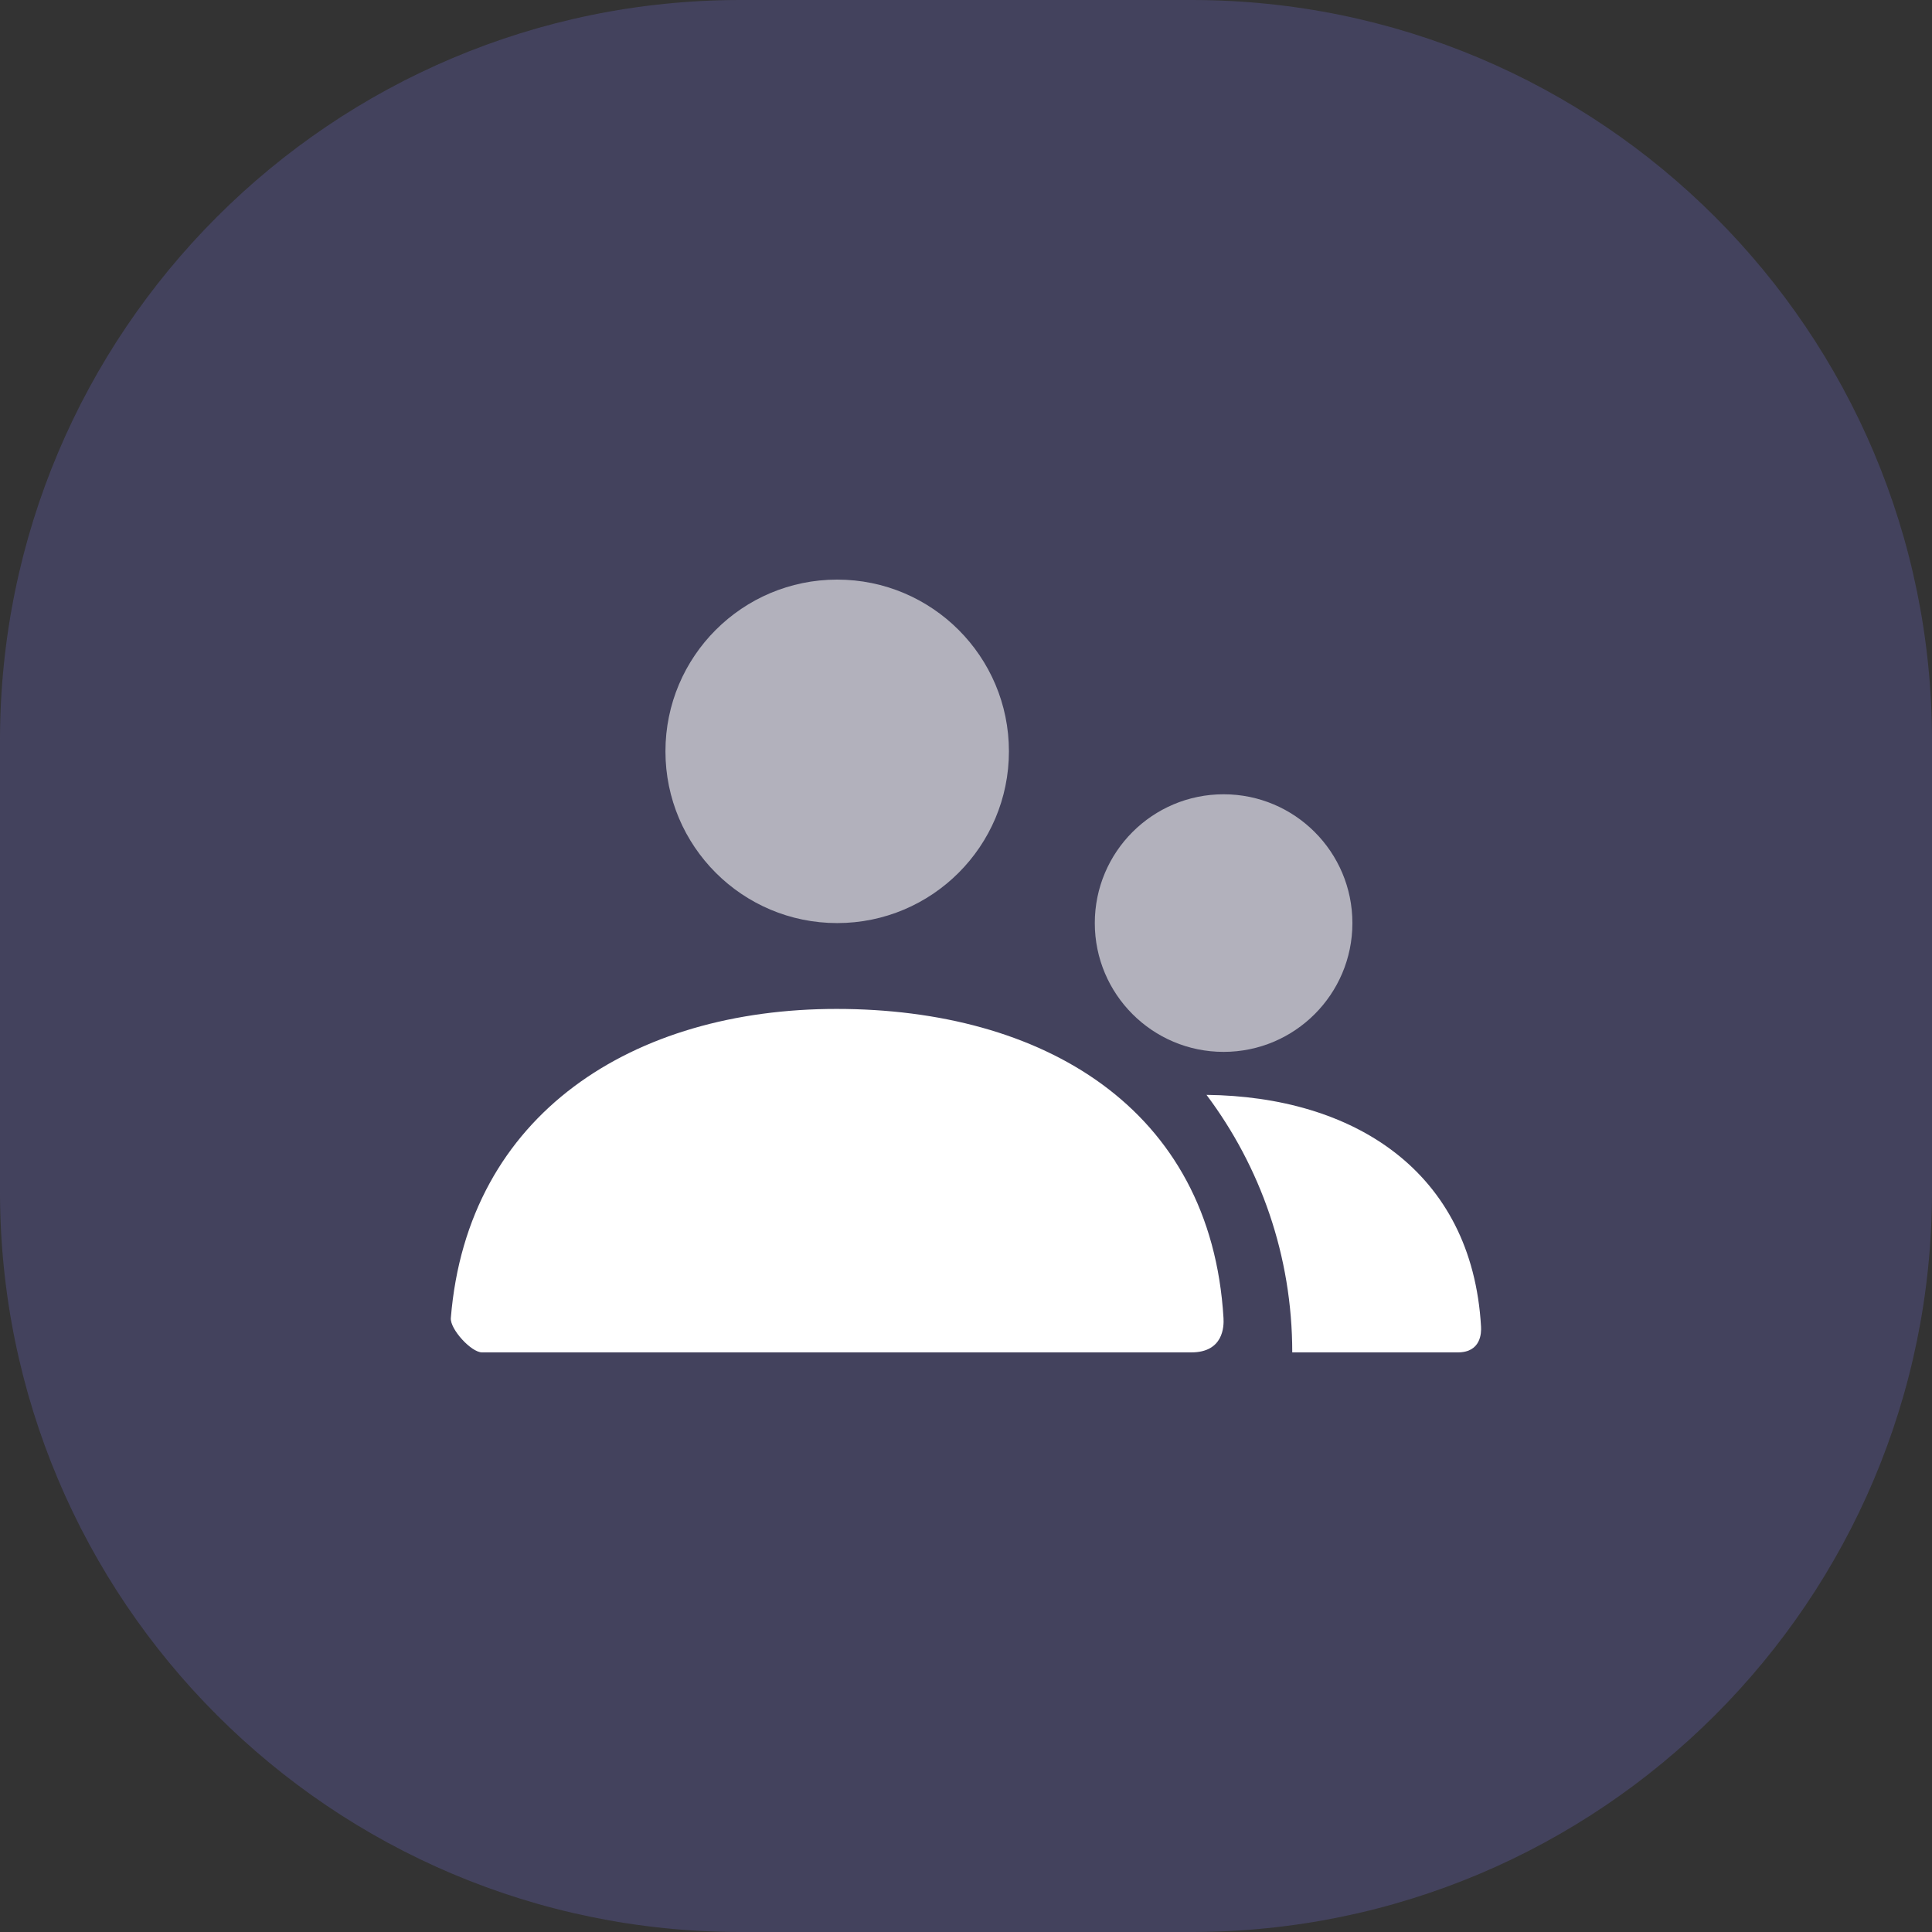
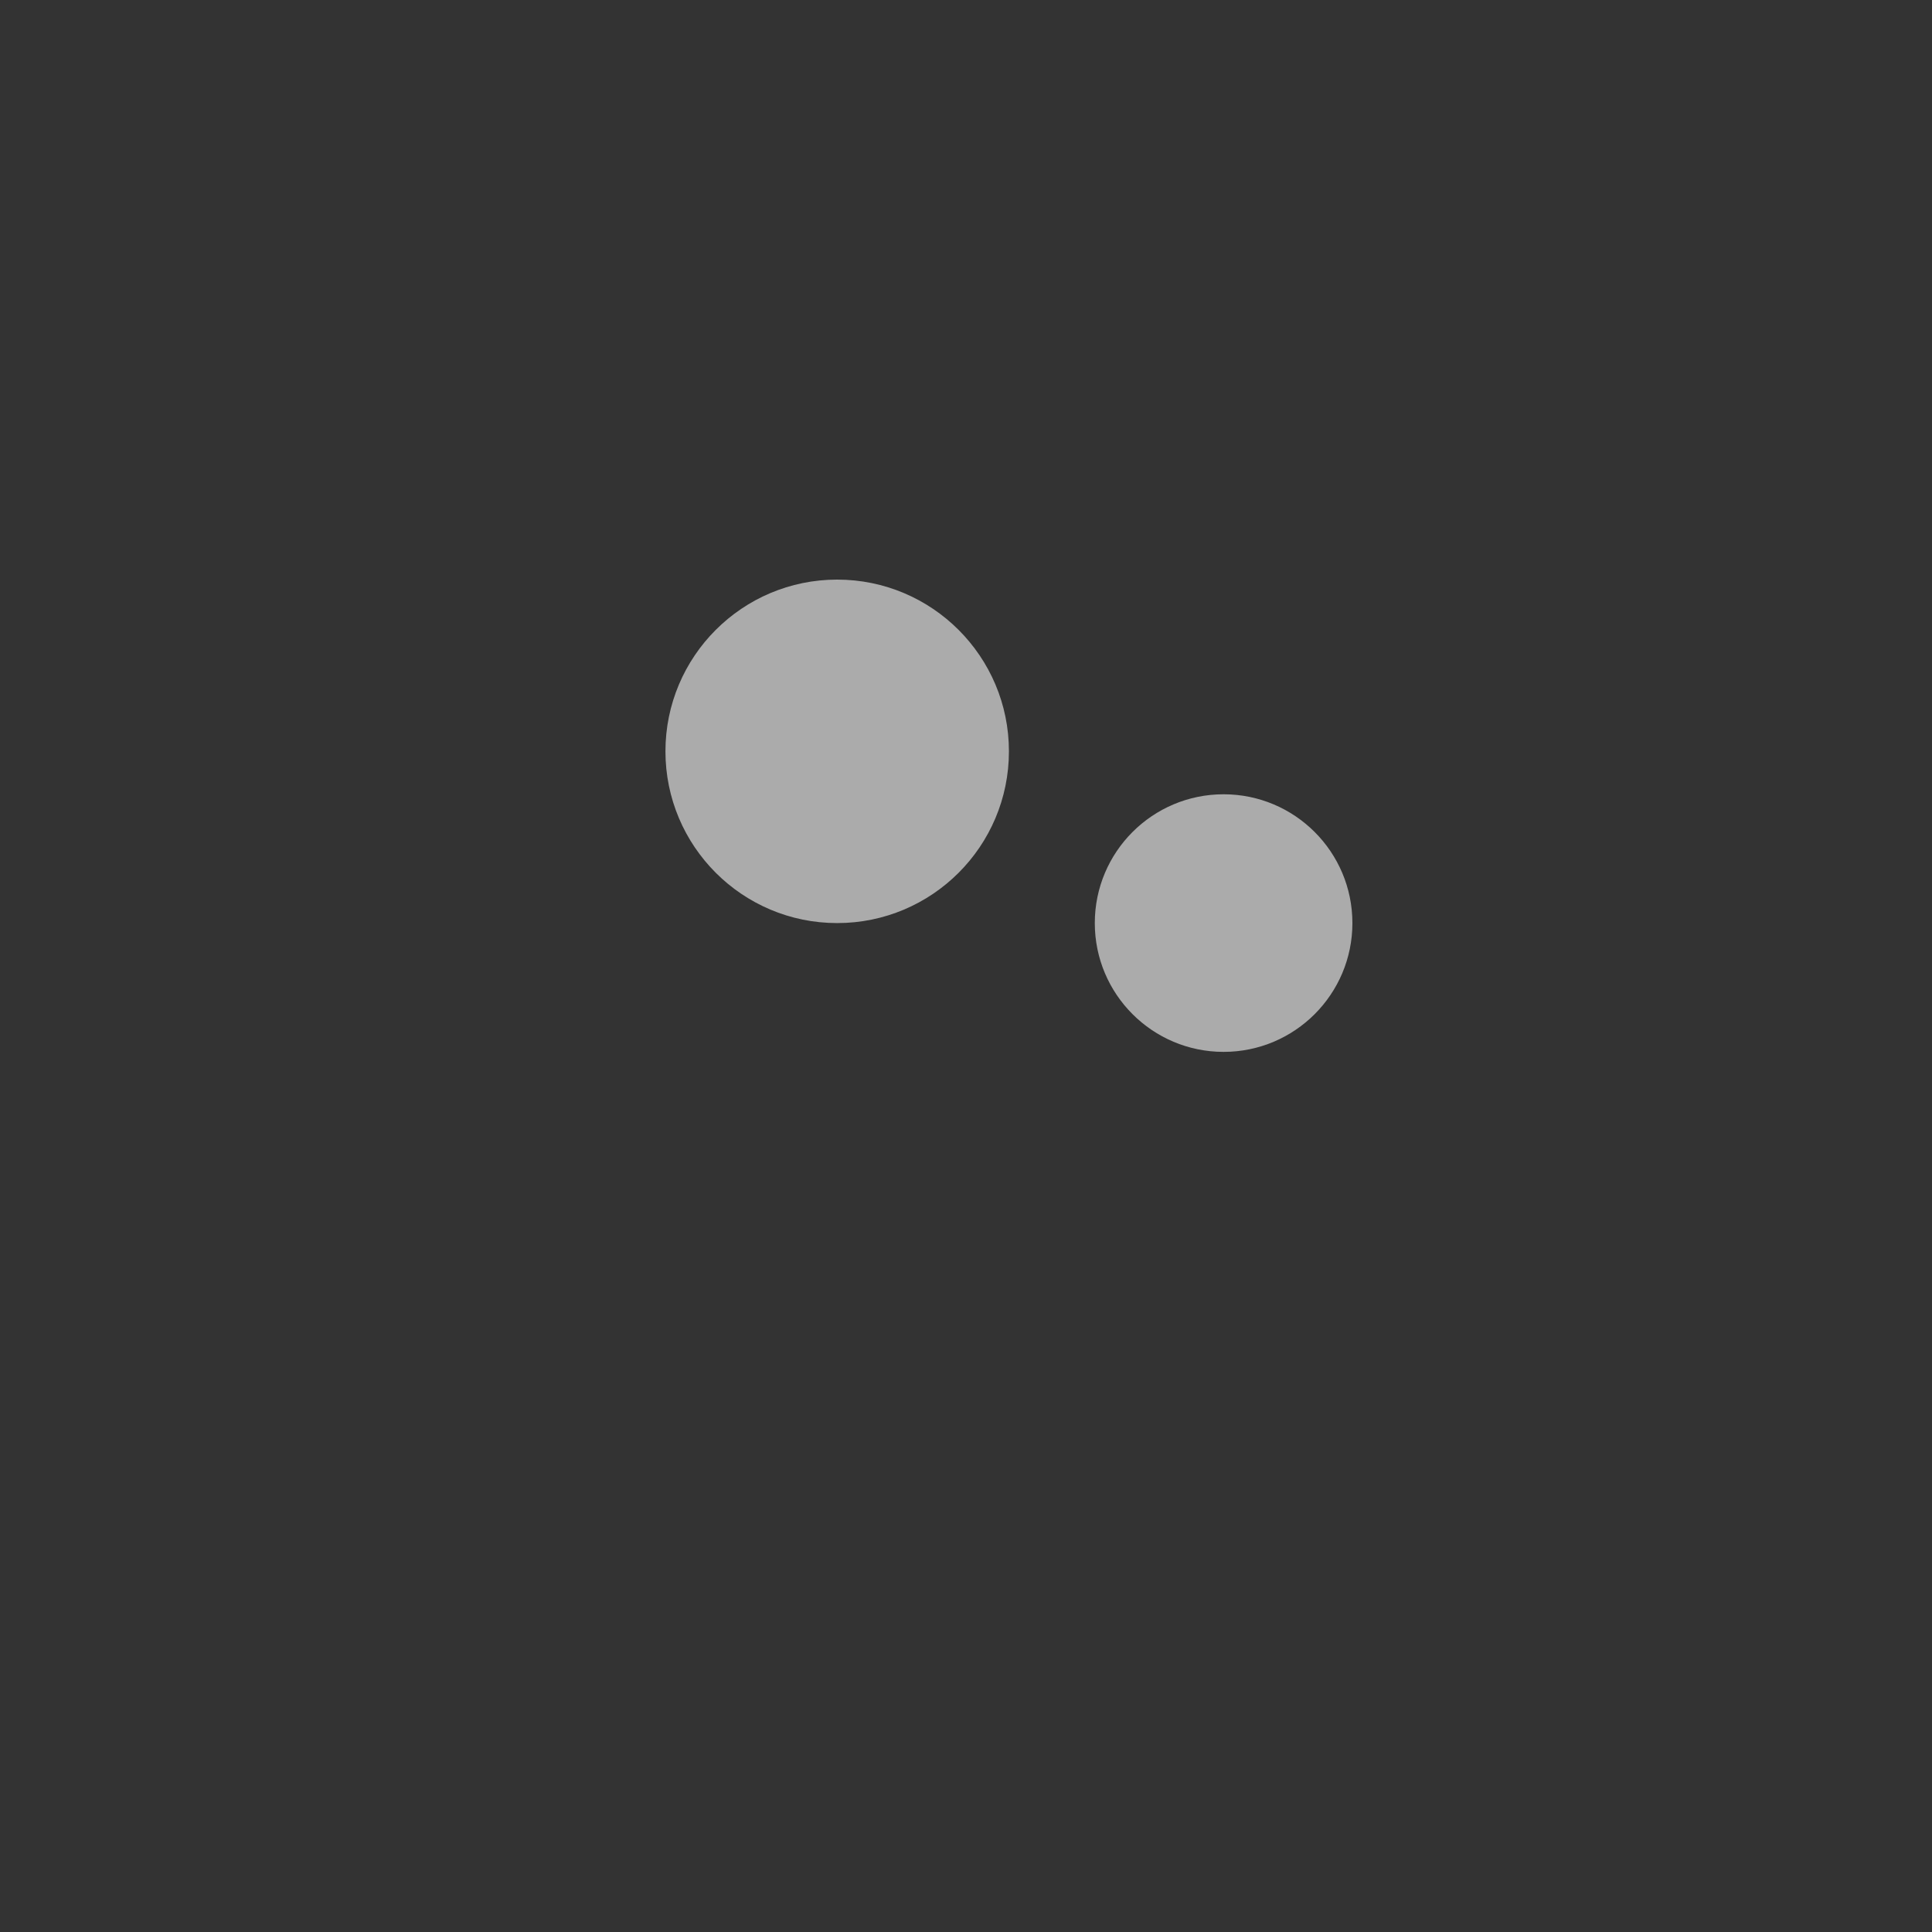
<svg xmlns="http://www.w3.org/2000/svg" width="60" height="60" viewBox="0 0 60 60" fill="none">
  <rect x="0" y="0" width="60" height="60" fill="#333333" stroke="none" />
-   <path opacity="0.21" d="M37 0C49.703 0 60 10.297 60 23V37C60 49.703 49.703 60 37 60H23C10.297 60 0 49.703 0 37V23C0 10.297 10.297 0 23 0H37Z" fill="#8280FF" />
  <path opacity="0.588" d="M38 24.667C40.209 24.667 42 26.458 42 28.667C42 30.876 40.209 32.667 38 32.667C35.791 32.667 34 30.876 34 28.667C34 26.458 35.791 24.667 38 24.667ZM25.999 18C28.944 18 31.333 20.388 31.333 23.333C31.333 26.279 28.945 28.667 25.999 28.667C23.054 28.667 20.666 26.278 20.666 23.333C20.666 20.388 23.054 18 25.999 18Z" fill="white" />
-   <path d="M25.977 31.333C32.361 31.333 37.606 34.391 37.997 40.933C38.013 41.193 37.997 42 36.995 42H14.97C14.635 42 13.973 41.278 14.001 40.932C14.518 34.568 19.682 31.333 25.977 31.333ZM37.469 34.002C42.009 34.053 45.716 36.348 45.995 41.2C46.006 41.396 45.995 42 45.272 42H40.132V41.999C40.132 38.999 39.141 36.23 37.469 34.002Z" fill="white" />
</svg>